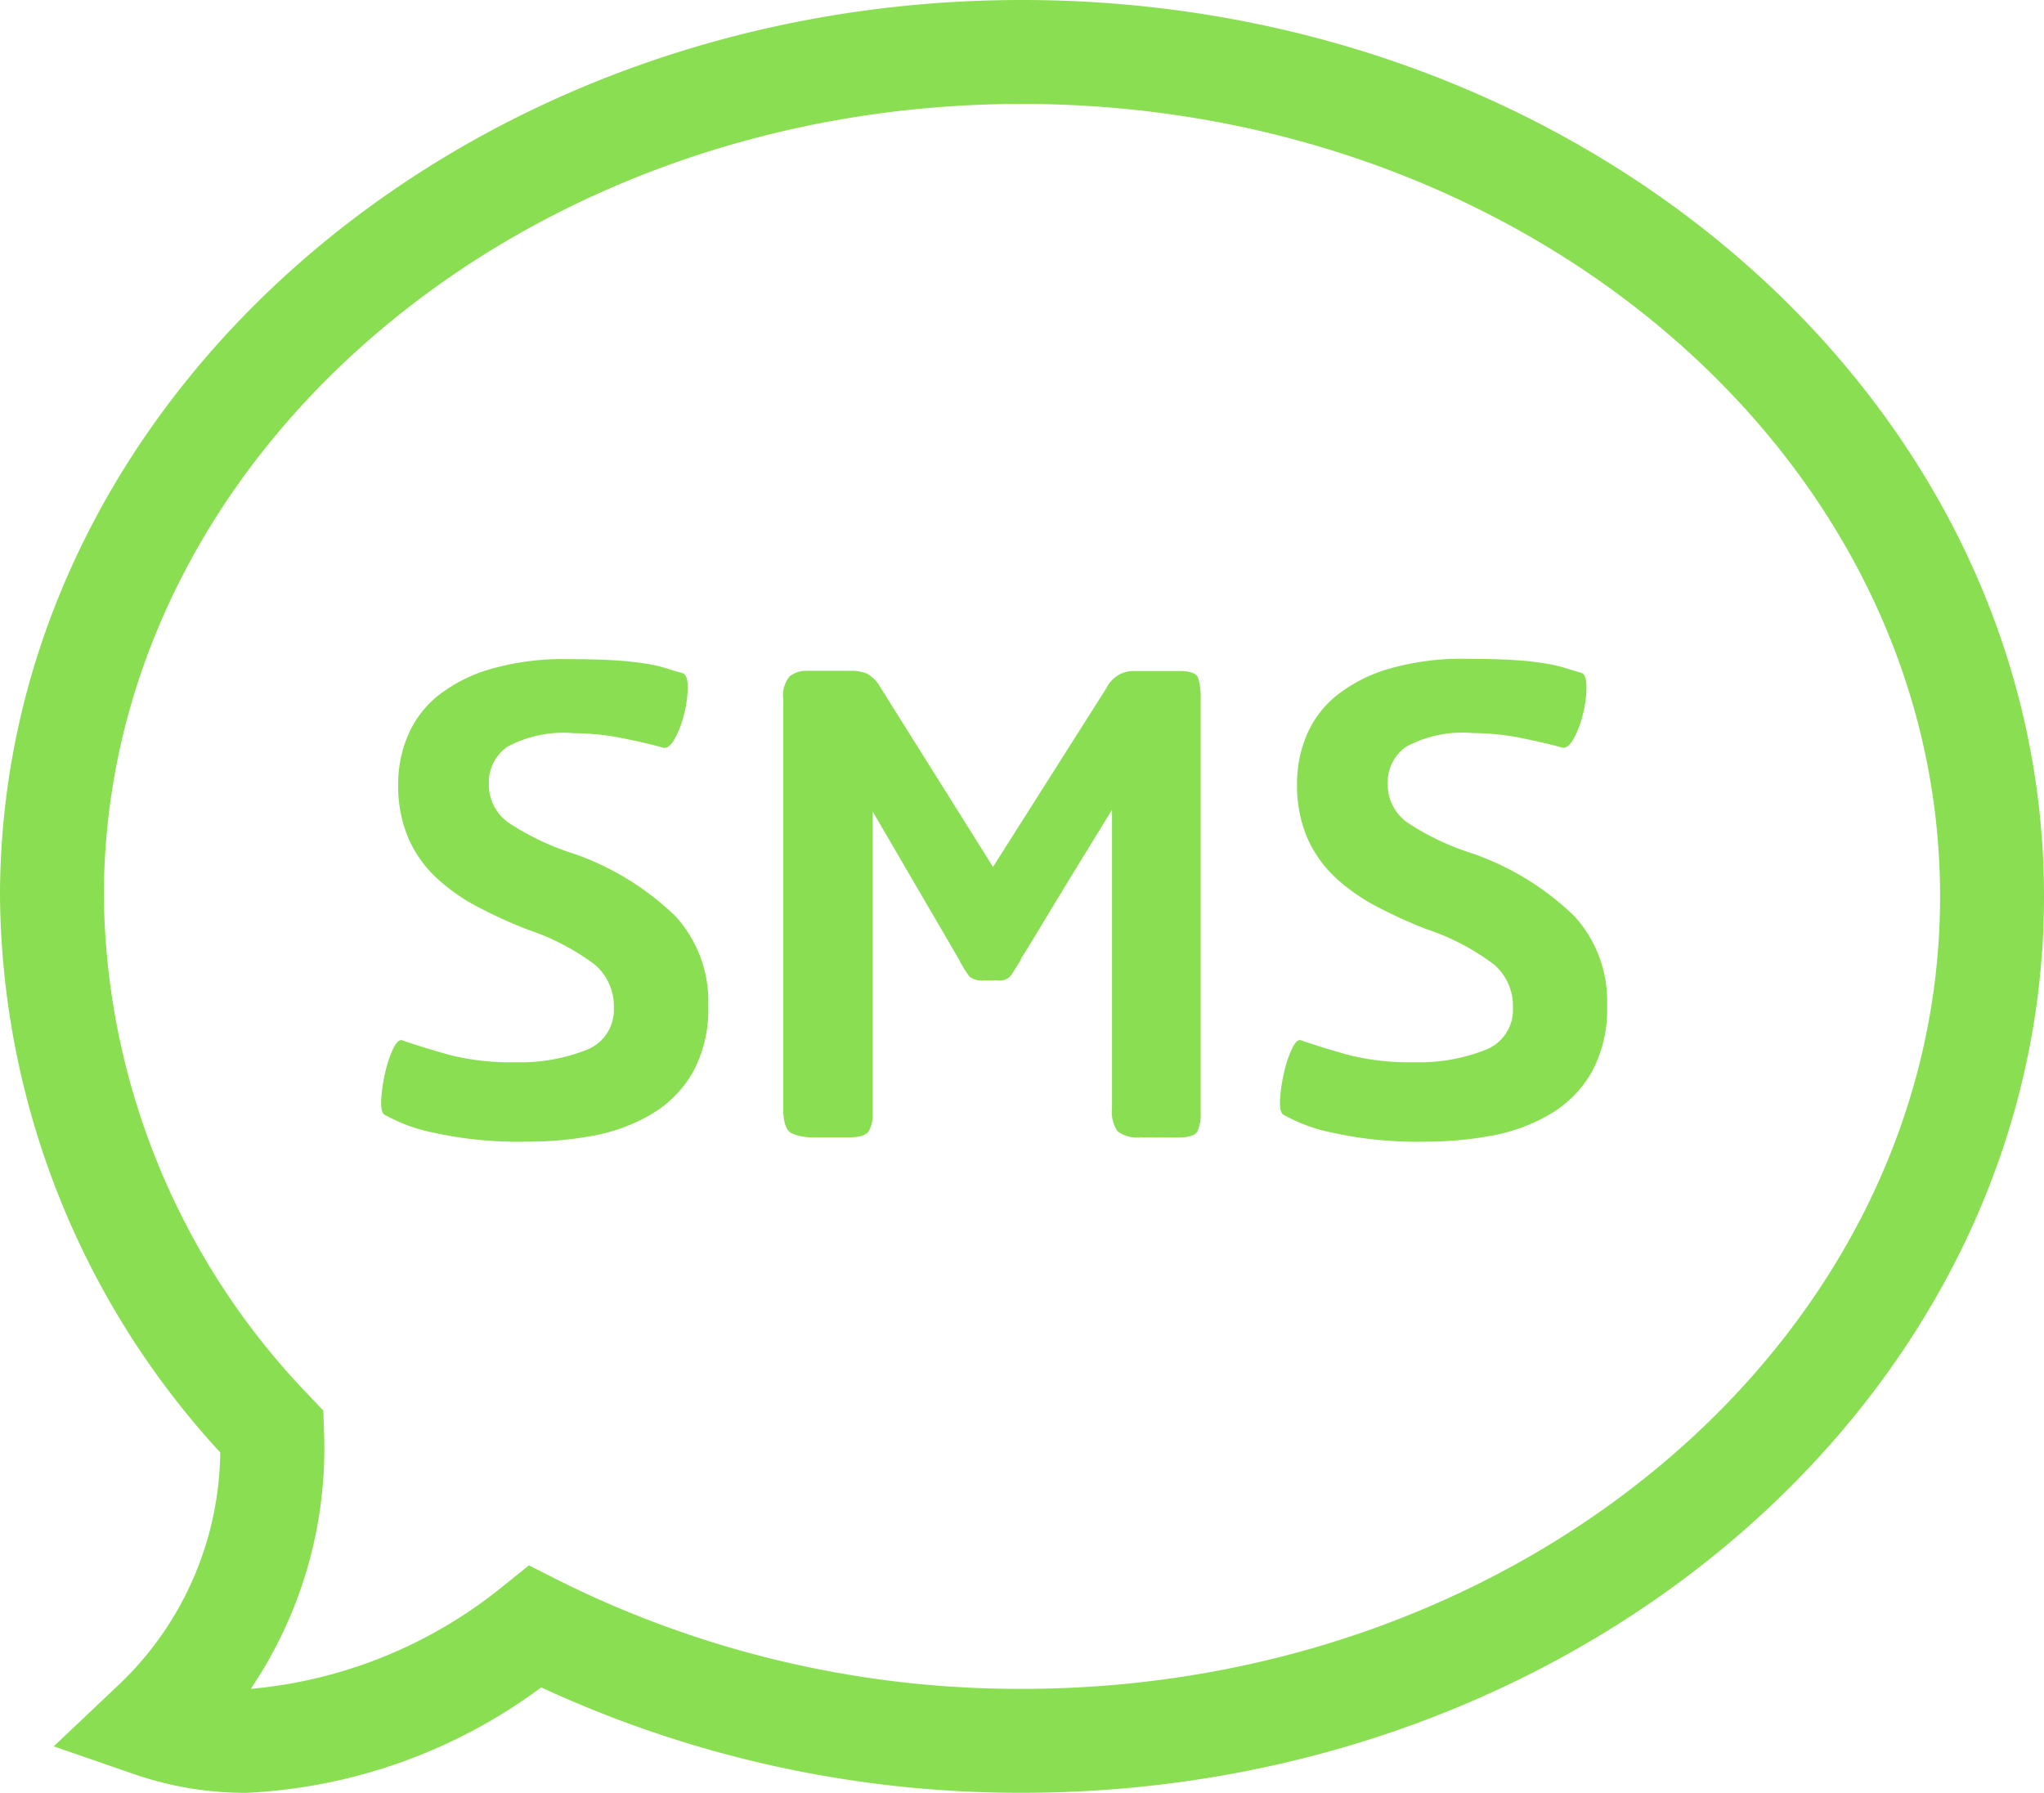
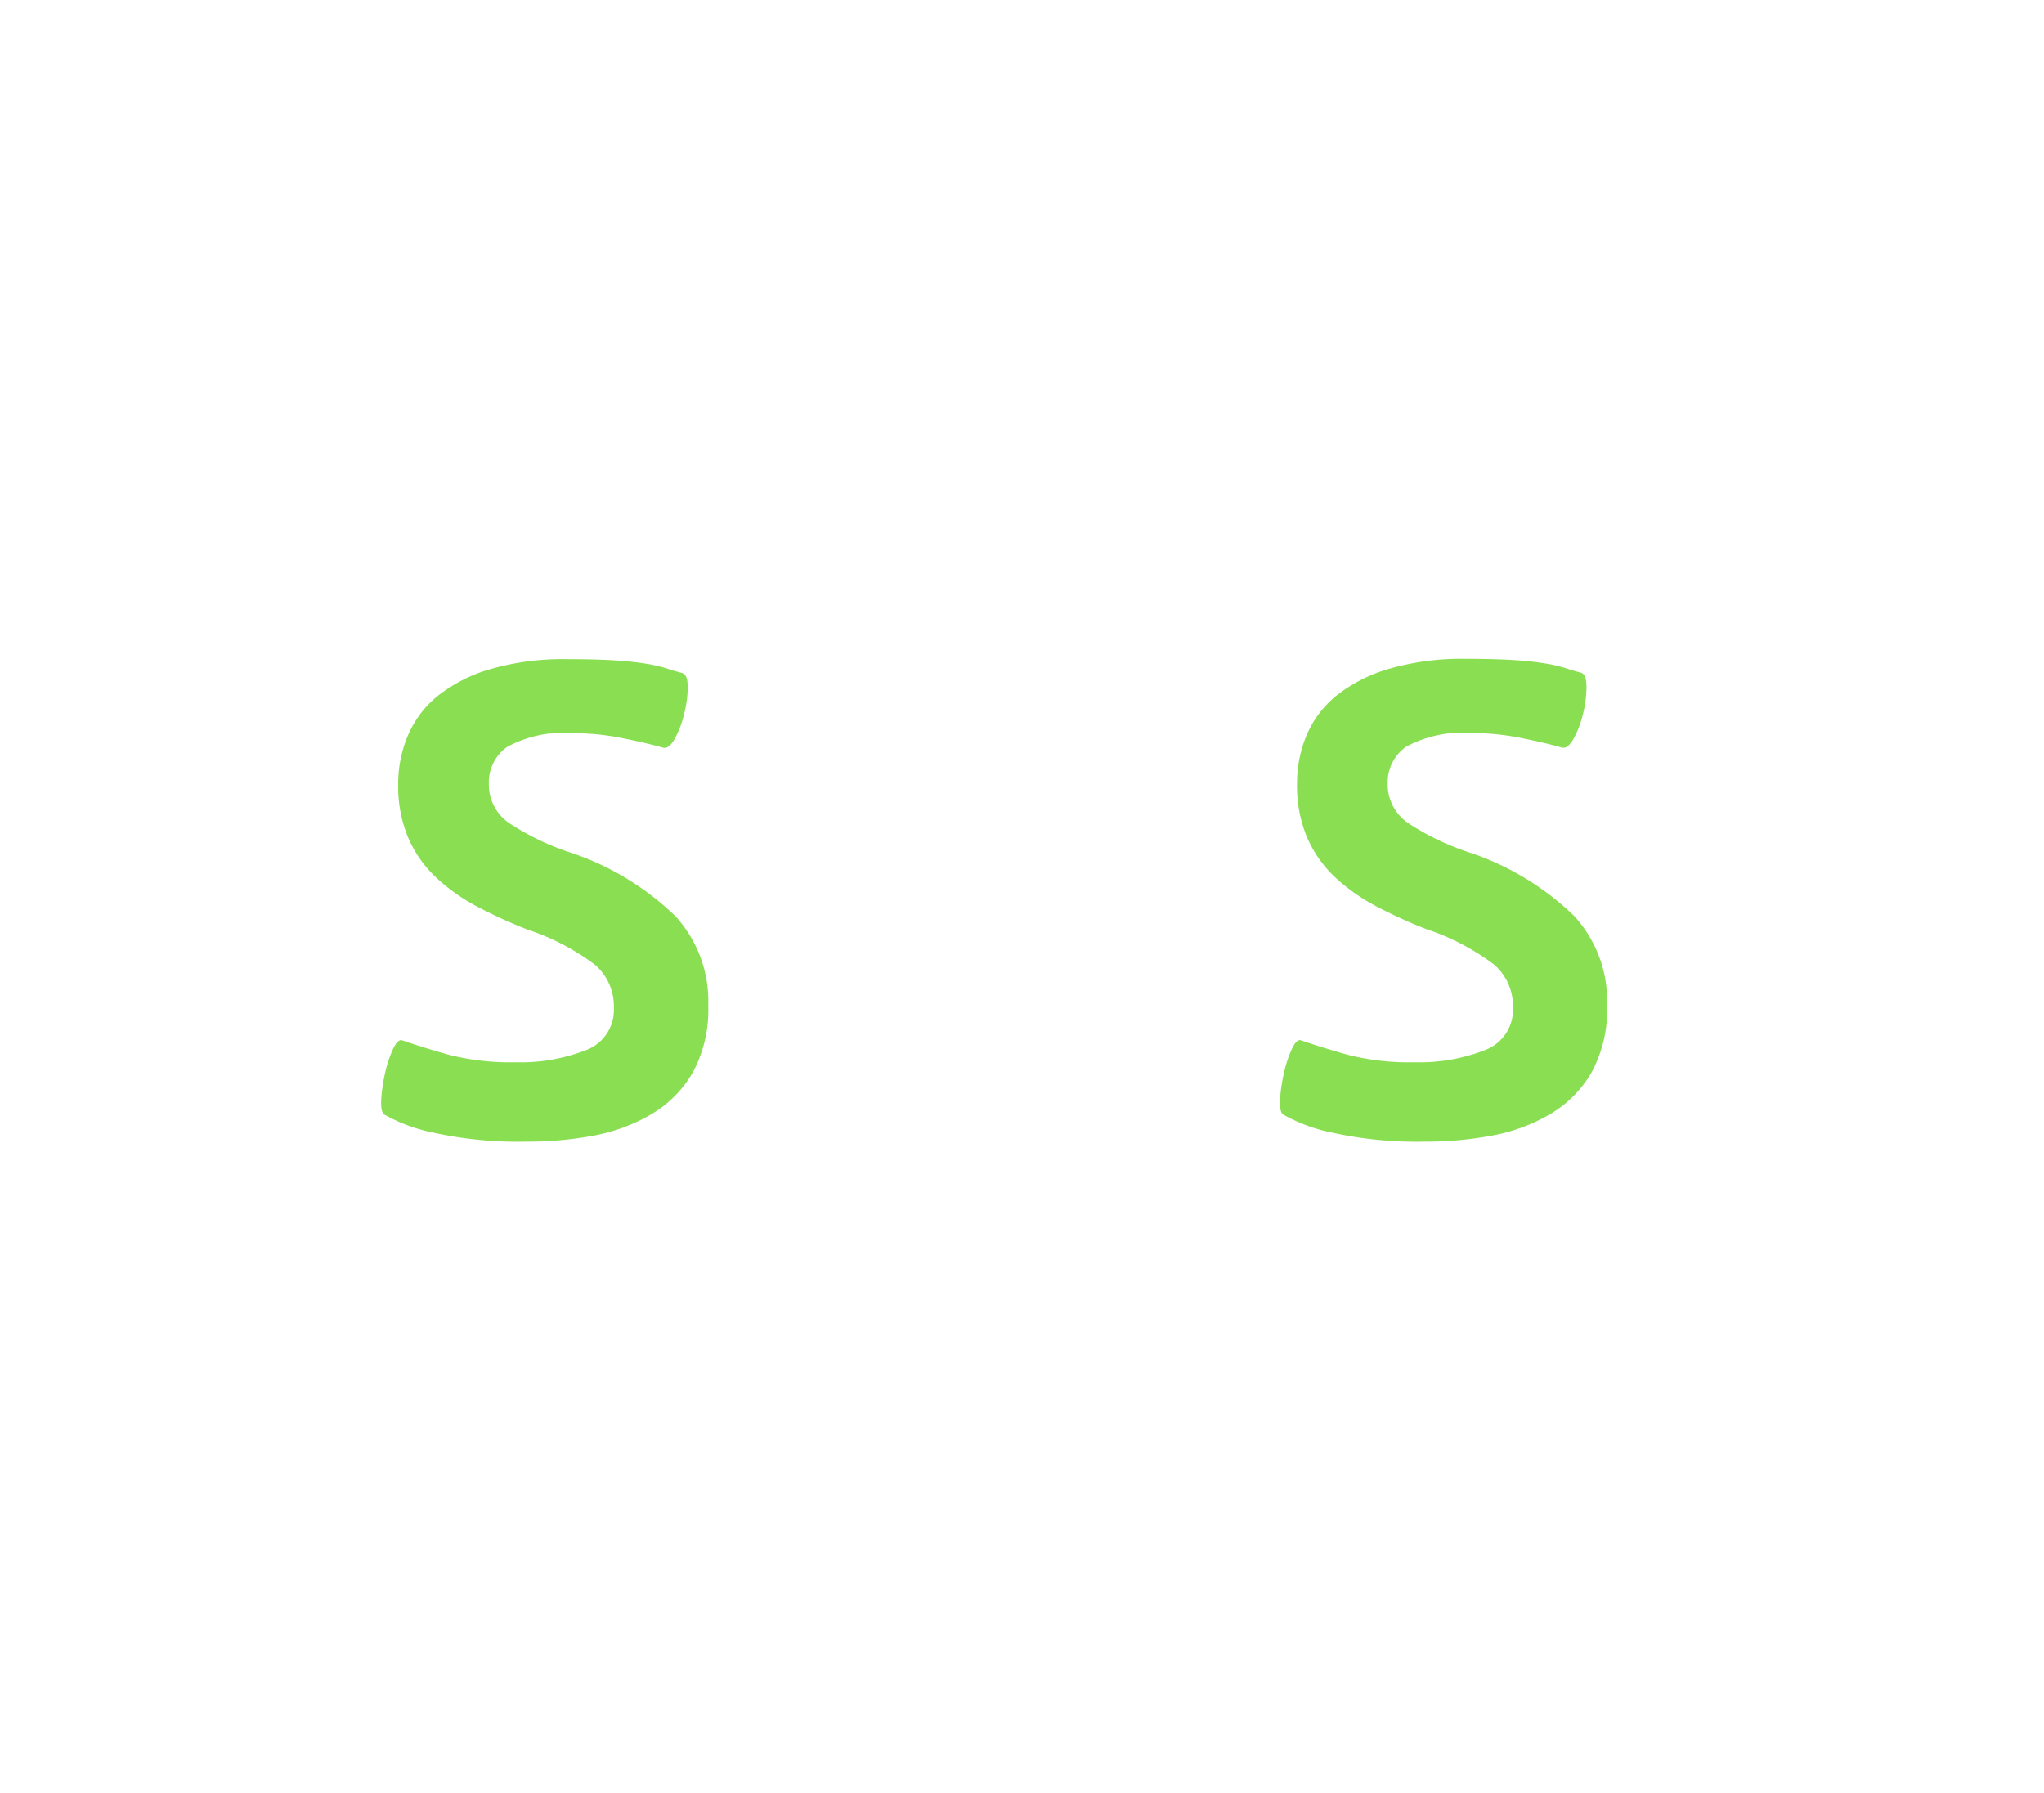
<svg xmlns="http://www.w3.org/2000/svg" width="32" height="28.068" viewBox="0 0 32 28.068">
  <g id="Group_506" data-name="Group 506" transform="translate(-7.898 -7.6)">
    <g id="_001-speech-bubble" data-name="001-speech-bubble" transform="translate(7.898 7.6)">
-       <path id="Path_588" data-name="Path 588" d="M3.86,29.174a5.346,5.346,0,0,1-1.753-.29L.841,28.446l.973-.921a5.09,5.09,0,0,0,1.634-3.68A13.009,13.009,0,0,1,0,15.14C0,7.4,7.177,1.106,16,1.106S32,7.4,32,15.14,24.822,29.173,16,29.173a17.818,17.818,0,0,1-7.527-1.65A8.416,8.416,0,0,1,3.86,29.174Zm4.421-3.561.467.236A16.134,16.134,0,0,0,16,27.546c7.925,0,14.373-5.566,14.373-12.406S23.925,2.733,16,2.733,1.626,8.3,1.626,15.14A11.428,11.428,0,0,0,4.85,22.966l.212.224.01.308a6.731,6.731,0,0,1-1.146,4.048A7.284,7.284,0,0,0,7.873,25.94Z" transform="translate(0 -1.106)" fill="#8ade52" />
      <path id="Path_589" data-name="Path 589" d="M5.629,14.465a6.149,6.149,0,0,1-1.455-.141,2.6,2.6,0,0,1-.774-.287c-.036-.036-.049-.118-.041-.247a2.582,2.582,0,0,1,.06-.4,1.836,1.836,0,0,1,.12-.367c.049-.107.1-.156.14-.147q.347.12.754.233a3.955,3.955,0,0,0,1.034.113,2.813,2.813,0,0,0,1.089-.187A.671.671,0,0,0,7,12.37.858.858,0,0,0,6.71,11.7a3.667,3.667,0,0,0-1.055-.553,7.532,7.532,0,0,1-.781-.355,2.975,2.975,0,0,1-.648-.454,1.876,1.876,0,0,1-.441-.62,2.088,2.088,0,0,1-.161-.855A1.928,1.928,0,0,1,3.779,8.1a1.6,1.6,0,0,1,.474-.621,2.407,2.407,0,0,1,.821-.414,4.1,4.1,0,0,1,1.2-.154q.453,0,.754.02a4.943,4.943,0,0,1,.494.054,2.221,2.221,0,0,1,.314.074c.08.027.156.049.227.067s.094.1.094.233A1.778,1.778,0,0,1,8.1,7.77a1.535,1.535,0,0,1-.146.387q-.094.167-.187.14-.227-.067-.621-.146a3.826,3.826,0,0,0-.768-.08,1.852,1.852,0,0,0-1.048.214.678.678,0,0,0-.287.574.731.731,0,0,0,.321.621,4.088,4.088,0,0,0,1,.474,4.325,4.325,0,0,1,1.6.981,1.972,1.972,0,0,1,.514,1.4,2.056,2.056,0,0,1-.24,1.042,1.8,1.8,0,0,1-.641.653,2.783,2.783,0,0,1-.914.341A5.576,5.576,0,0,1,5.629,14.465Z" transform="translate(2.61 3.408)" fill="#8ade52" />
-       <path id="Path_590" data-name="Path 590" d="M12.5,14.316a.509.509,0,0,1-.367-.094.539.539,0,0,1-.087-.361V9.189q-.534.868-.822,1.342c-.192.316-.331.548-.42.695s-.143.233-.161.26a.136.136,0,0,0-.026.054c-.08.133-.136.22-.167.26a.238.238,0,0,1-.194.06h-.214a.309.309,0,0,1-.227-.06,1.6,1.6,0,0,1-.16-.26L8.3,9.217v4.726a.53.53,0,0,1-.06.274q-.06.1-.314.1h-.56a.824.824,0,0,1-.327-.06c-.093-.04-.14-.171-.14-.394V7.454a.466.466,0,0,1,.1-.354.426.426,0,0,1,.287-.087h.668a.665.665,0,0,1,.247.04.511.511,0,0,1,.207.2l1.775,2.83,1.776-2.8a.485.485,0,0,1,.194-.207.466.466,0,0,1,.22-.06H13.1c.169,0,.266.035.294.107a1.079,1.079,0,0,1,.04.347v6.461a.618.618,0,0,1-.053.295c-.036.063-.138.093-.307.093Z" transform="translate(5.363 3.489)" fill="#8ade52" />
      <path id="Path_591" data-name="Path 591" d="M13.544,14.465a6.147,6.147,0,0,1-1.455-.141,2.591,2.591,0,0,1-.774-.287c-.036-.036-.049-.118-.041-.247a2.531,2.531,0,0,1,.06-.4,1.81,1.81,0,0,1,.12-.367c.048-.107.095-.156.14-.147q.347.12.754.233a3.933,3.933,0,0,0,1.034.113,2.815,2.815,0,0,0,1.089-.187.672.672,0,0,0,.448-.668.857.857,0,0,0-.295-.674,3.671,3.671,0,0,0-1.055-.553,7.571,7.571,0,0,1-.781-.355,2.988,2.988,0,0,1-.648-.454,1.88,1.88,0,0,1-.44-.62,2.082,2.082,0,0,1-.161-.855,1.935,1.935,0,0,1,.153-.761,1.6,1.6,0,0,1,.474-.621,2.4,2.4,0,0,1,.821-.414,4.1,4.1,0,0,1,1.2-.154q.454,0,.754.02a4.967,4.967,0,0,1,.495.054,2.249,2.249,0,0,1,.314.074c.08.026.156.049.227.067s.093.1.093.233a1.759,1.759,0,0,1-.054.414,1.535,1.535,0,0,1-.146.387q-.094.167-.188.14c-.151-.044-.359-.093-.62-.146a3.829,3.829,0,0,0-.768-.08,1.851,1.851,0,0,0-1.048.214.679.679,0,0,0-.288.574.731.731,0,0,0,.321.621,4.081,4.081,0,0,0,1,.474,4.329,4.329,0,0,1,1.6.981,1.972,1.972,0,0,1,.514,1.4,2.056,2.056,0,0,1-.24,1.042,1.8,1.8,0,0,1-.641.653,2.783,2.783,0,0,1-.914.341A5.578,5.578,0,0,1,13.544,14.465Z" transform="translate(8.767 3.408)" fill="#8ade52" />
    </g>
  </g>
</svg>